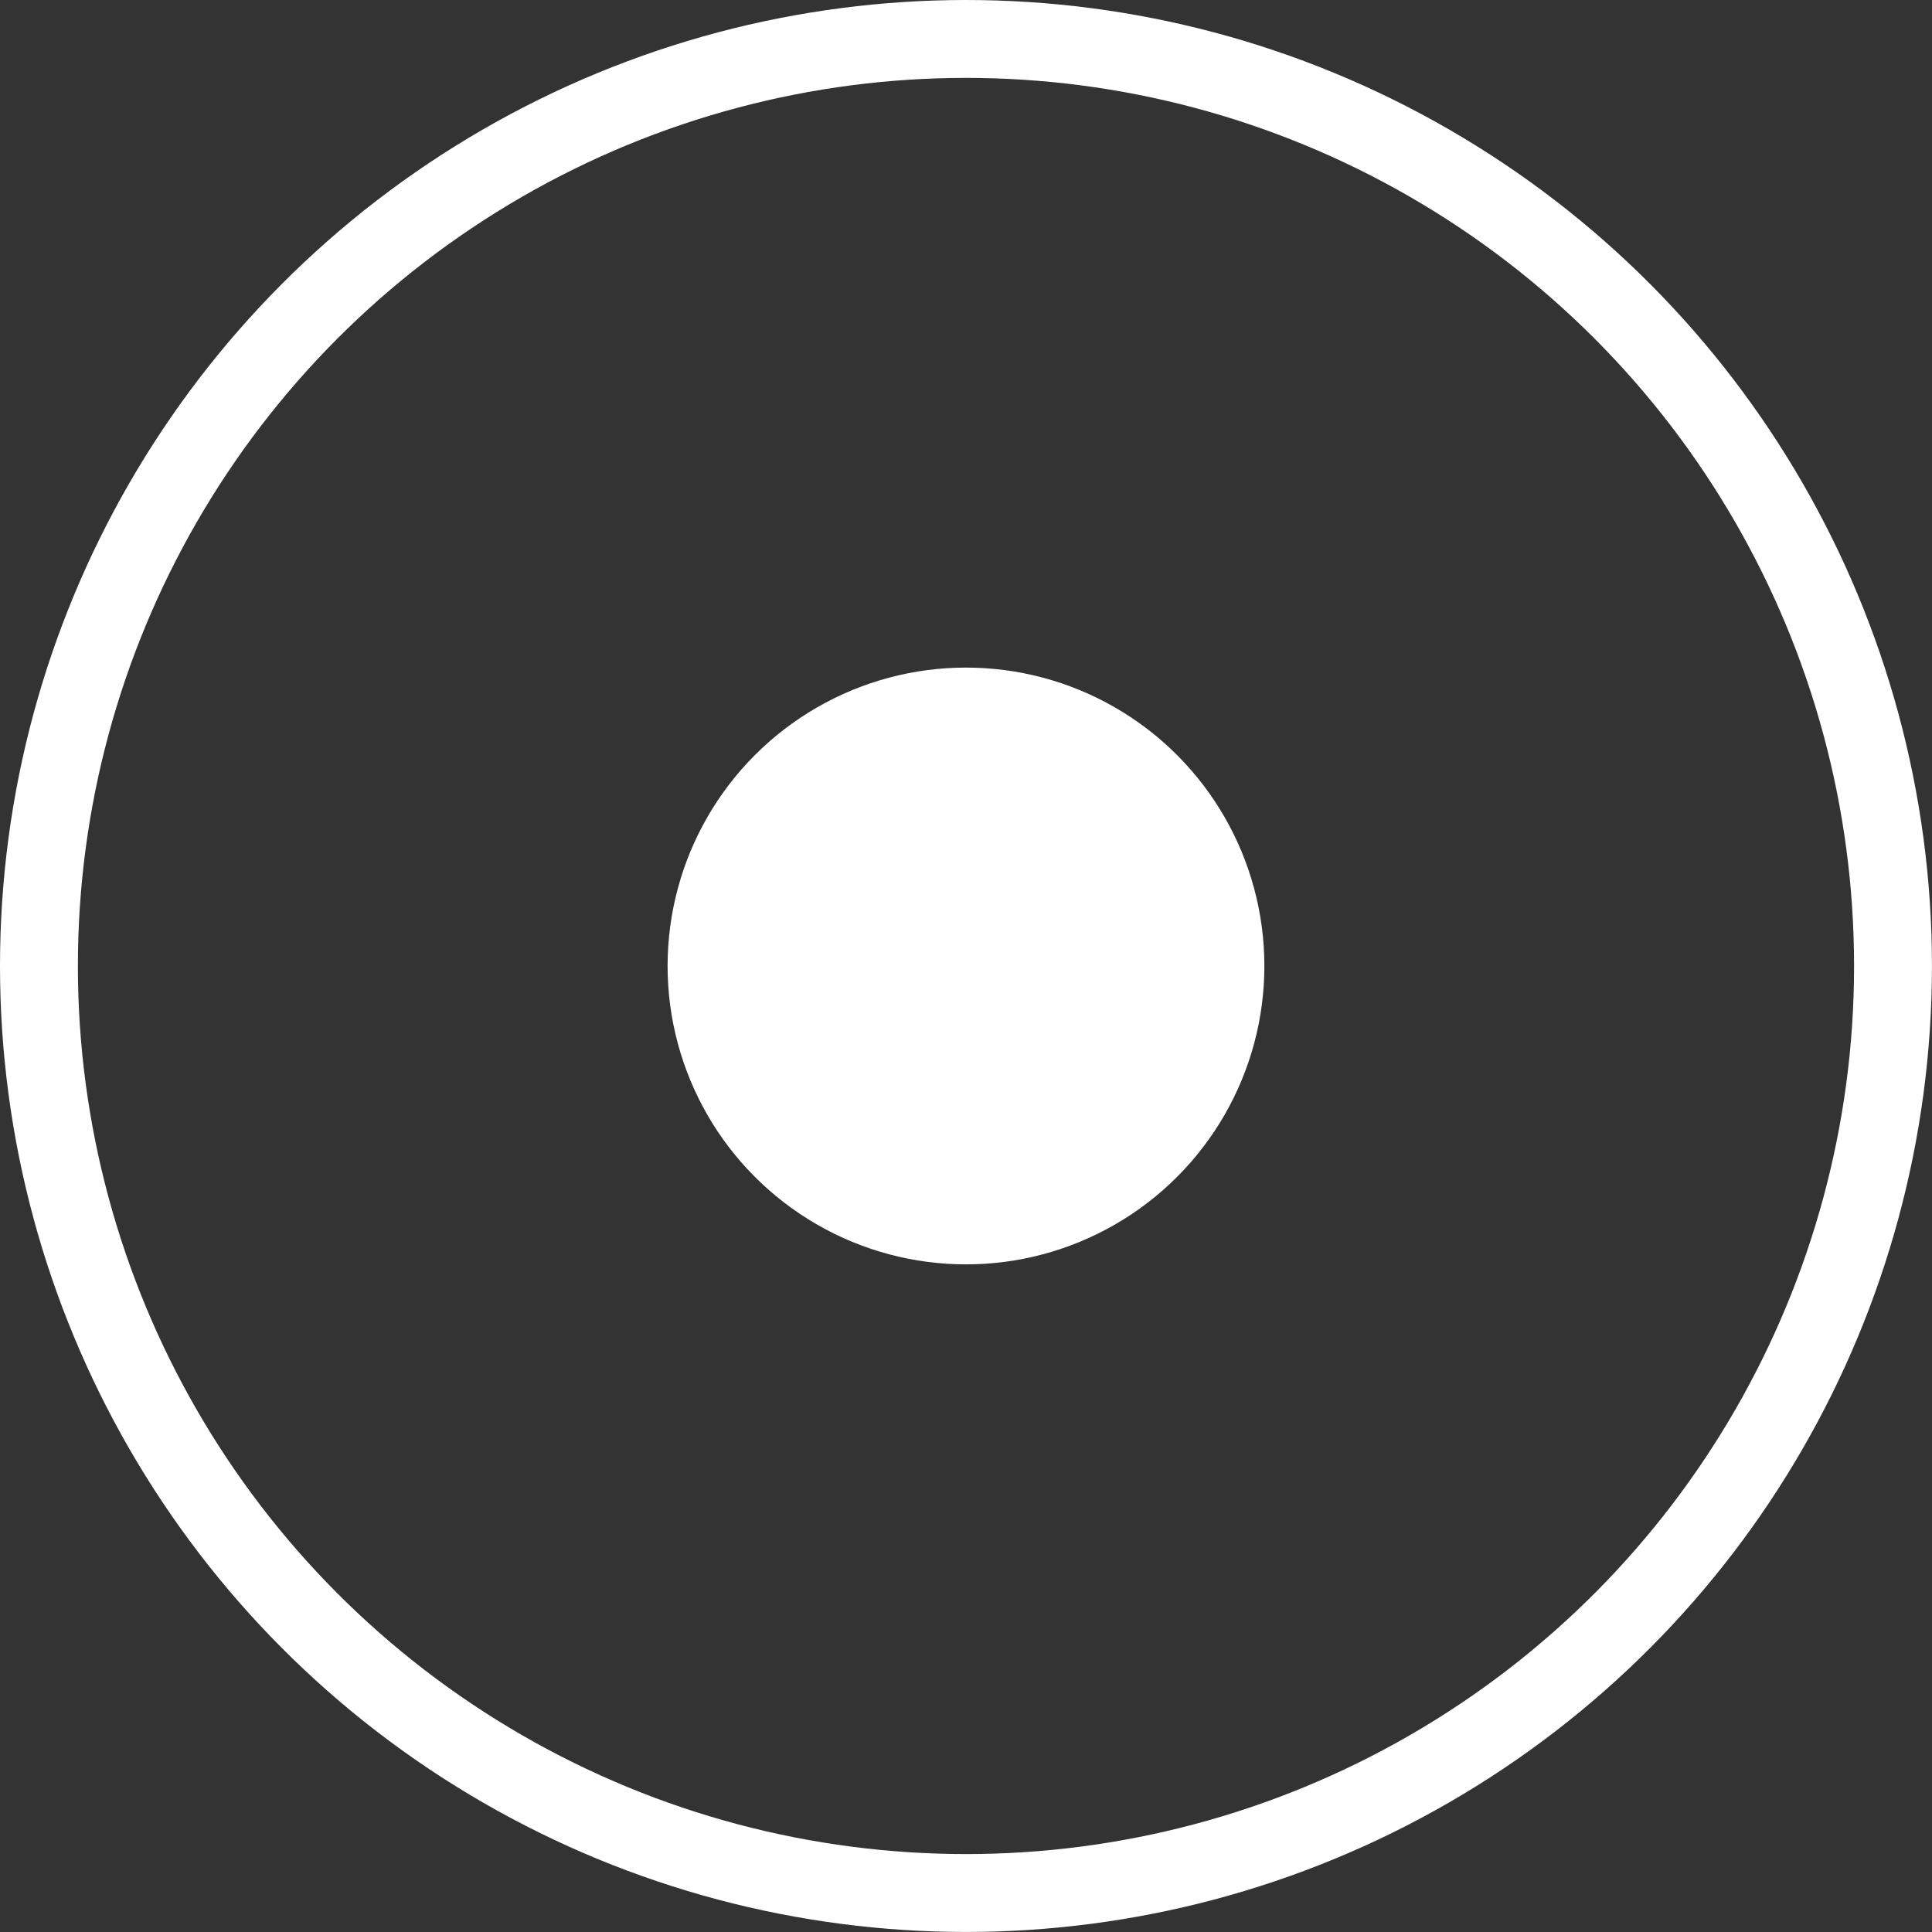
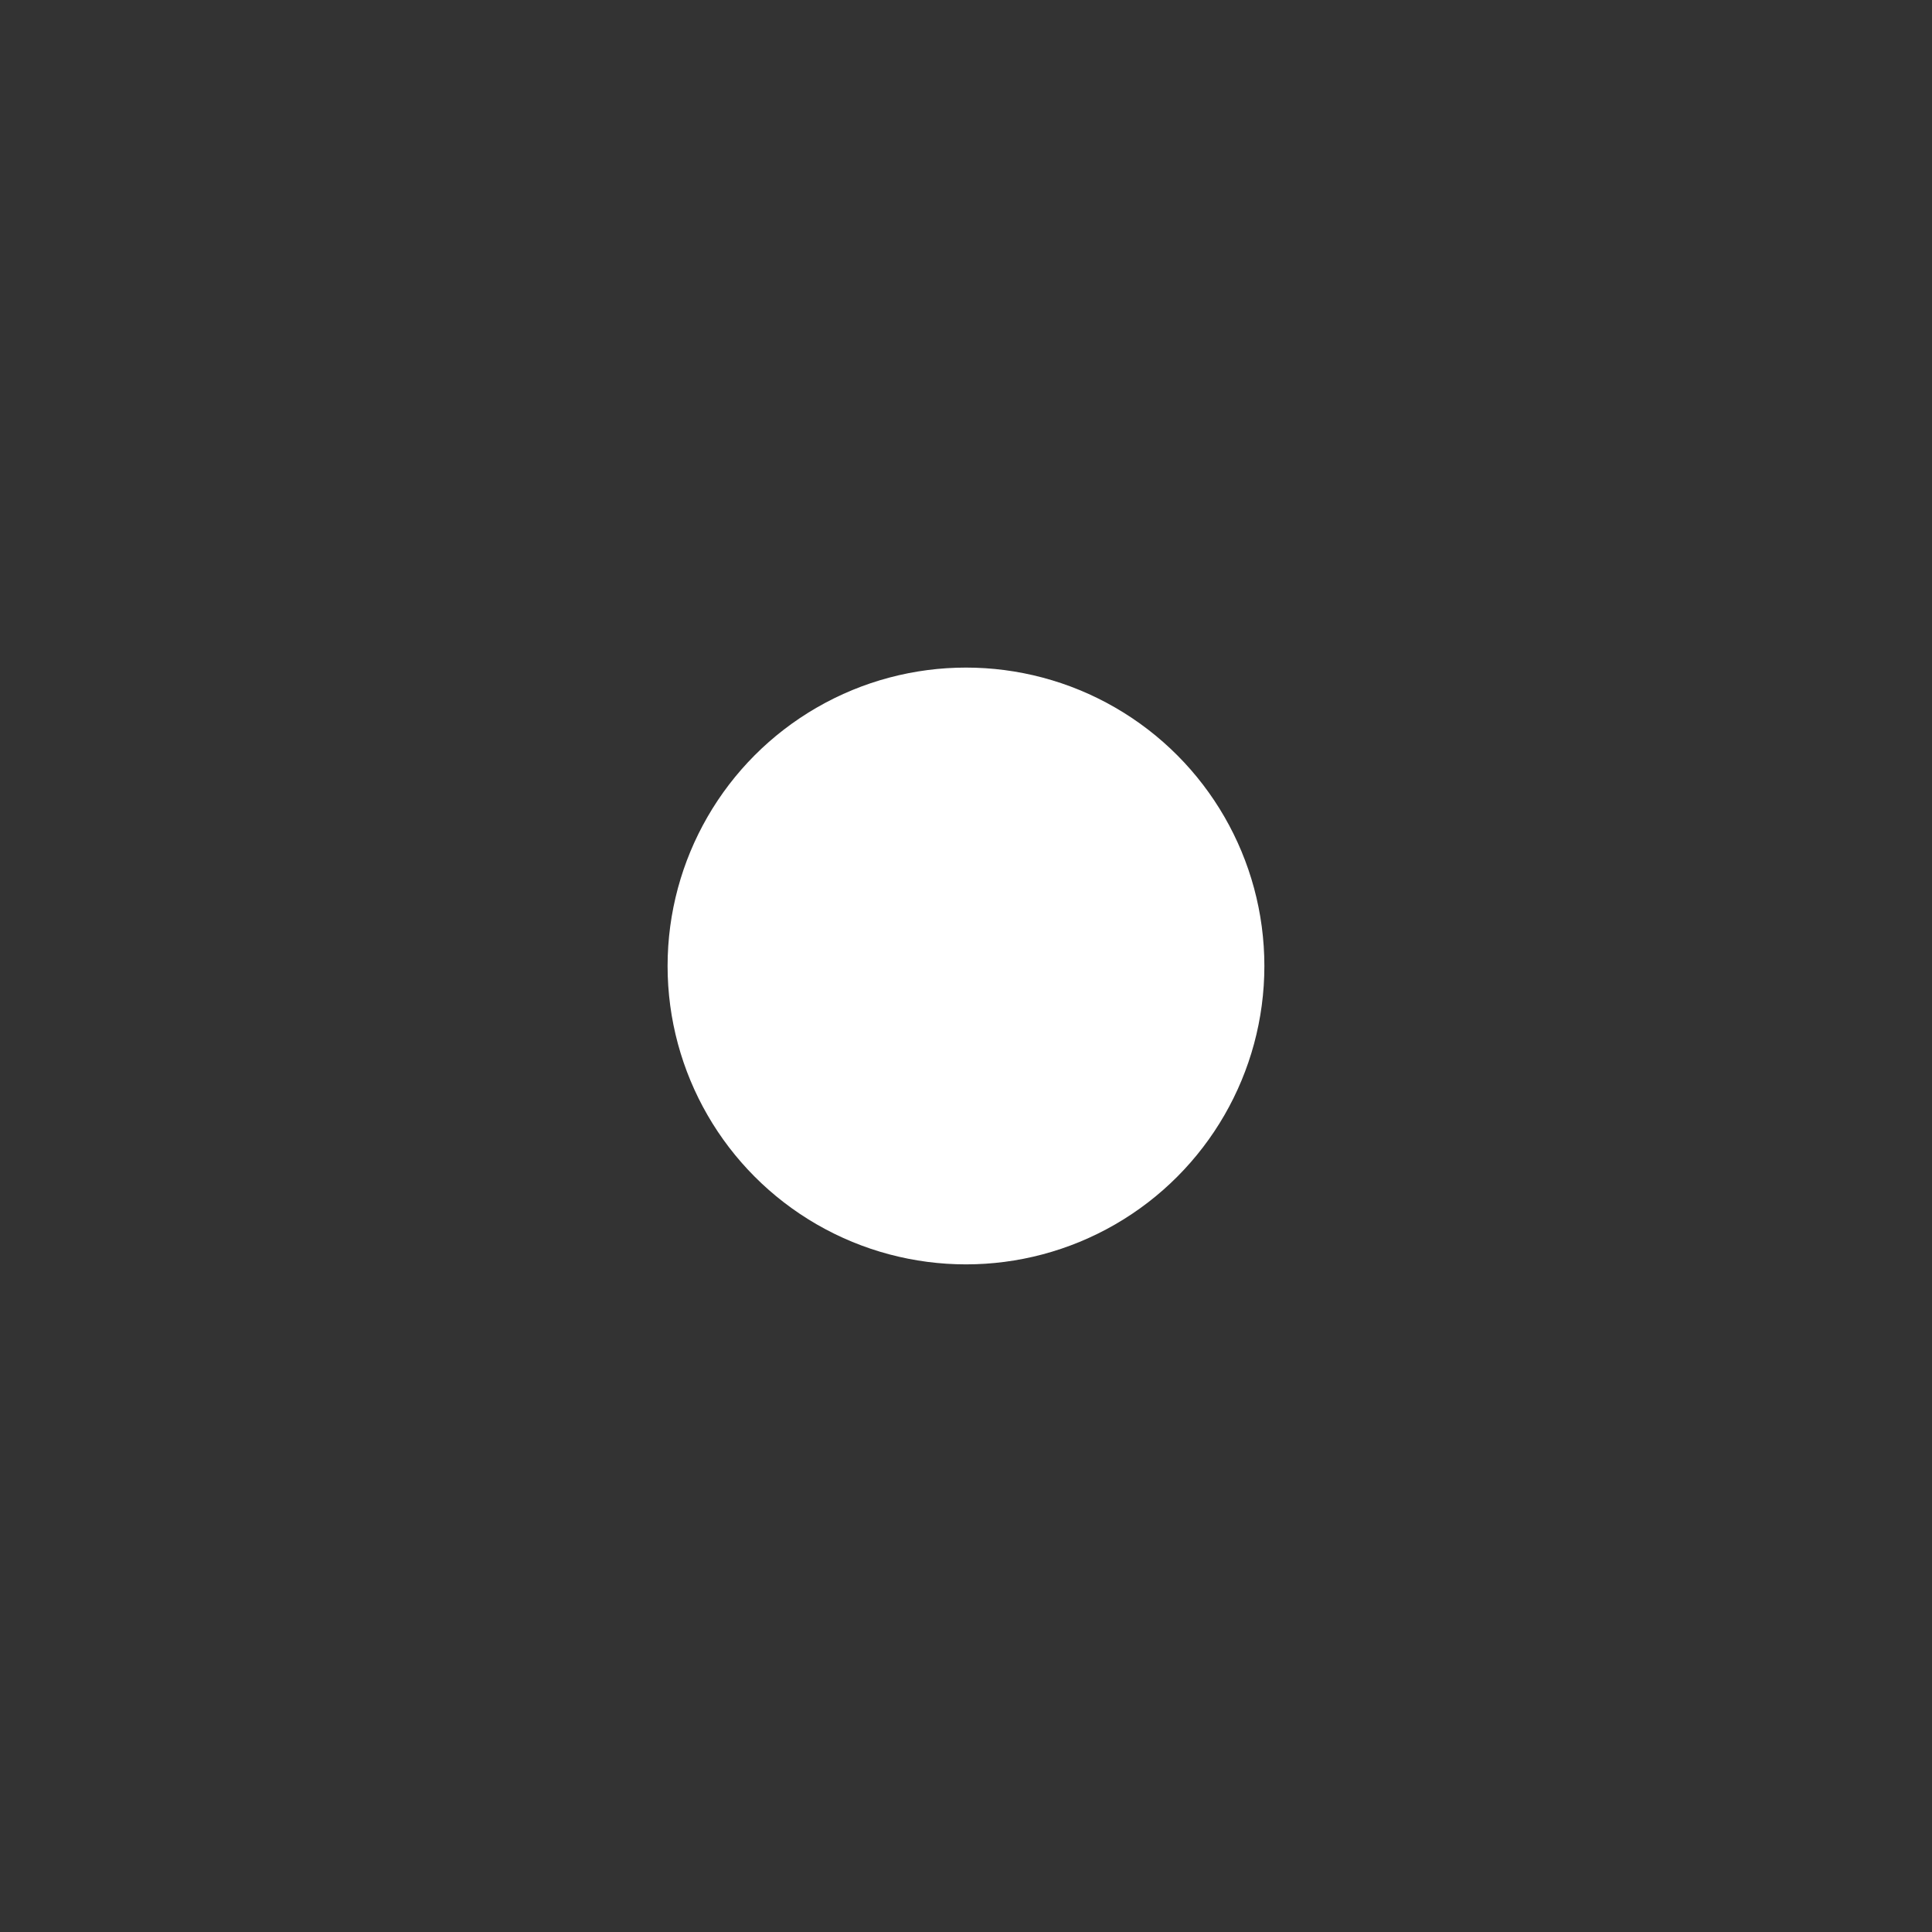
<svg xmlns="http://www.w3.org/2000/svg" id="Capa_1" data-name="Capa 1" viewBox="0 0 496.09 496.09">
  <rect x="0" y="0" width="496.09" height="496.09" fill="#333333" stroke="none" />
  <defs>
    <style>.cls-1{fill:none;stroke:#fff;stroke-miterlimit:10;stroke-width:20px;}.cls-2{fill:#fff;}</style>
  </defs>
  <title>logo</title>
-   <circle class="cls-1" cx="248.04" cy="248.04" r="238.04" />
  <circle class="cls-2" cx="248.04" cy="248.04" r="76.62" />
</svg>